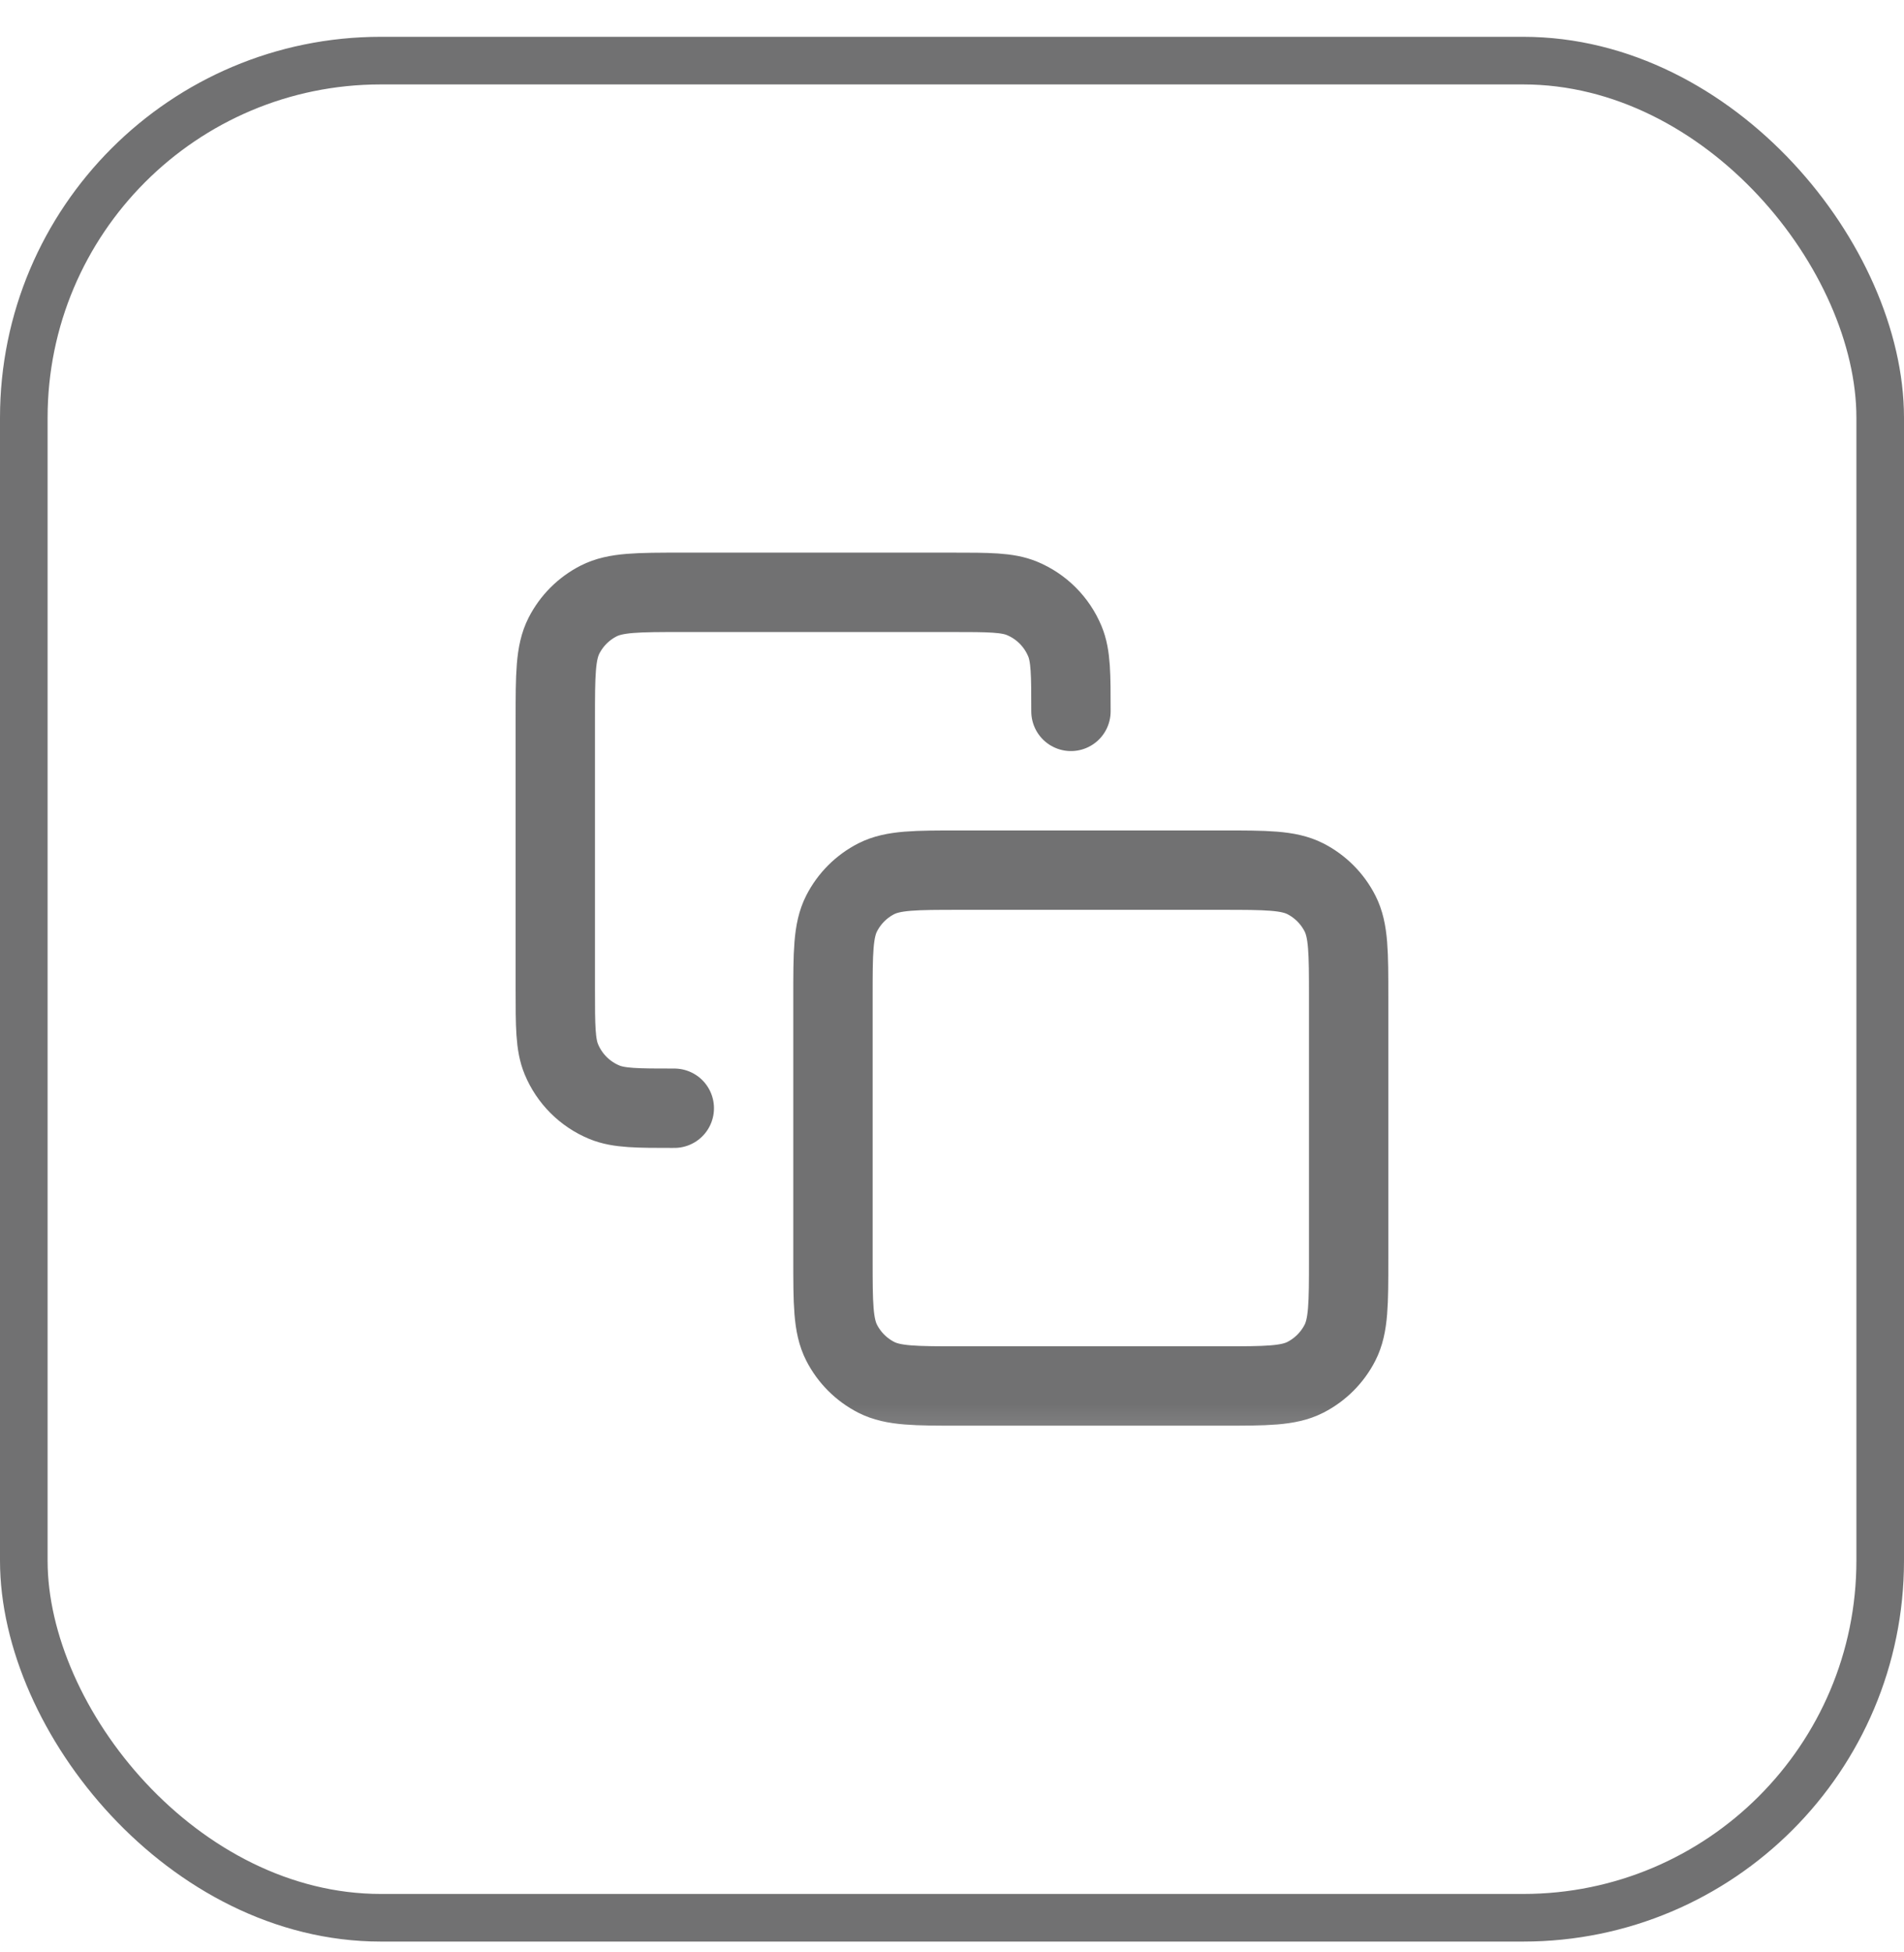
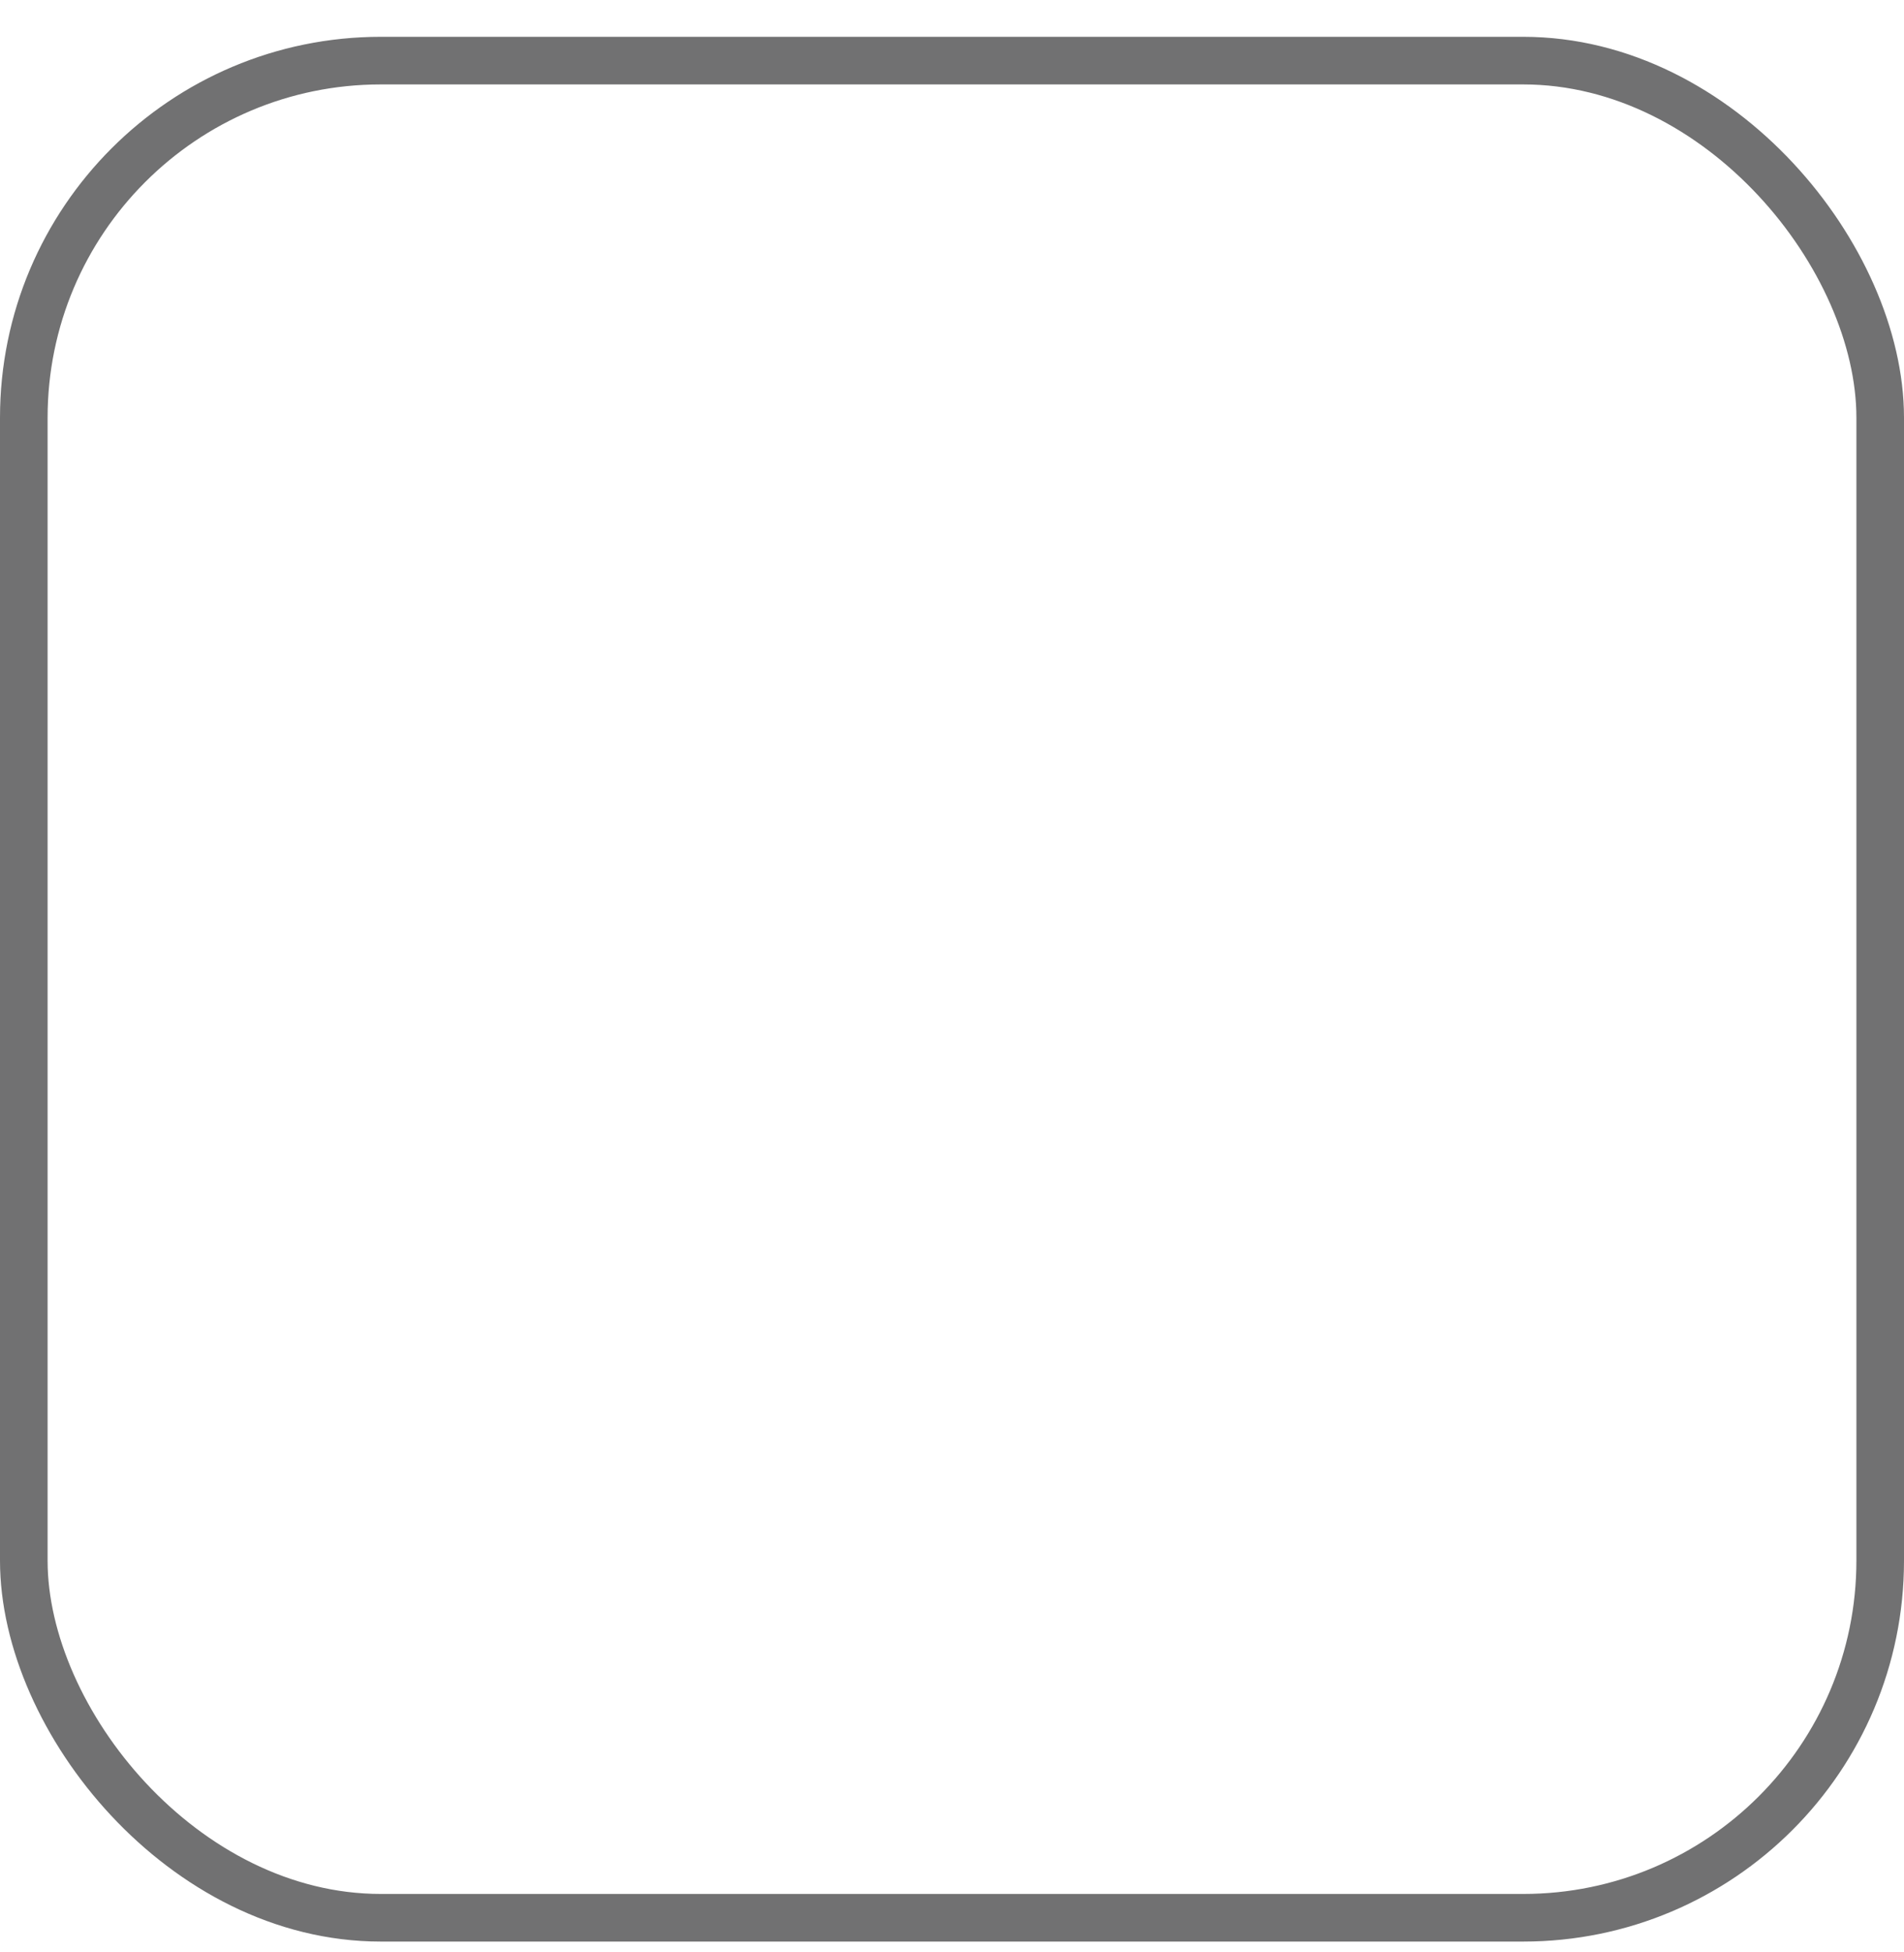
<svg xmlns="http://www.w3.org/2000/svg" width="40" height="41" viewBox="0 0 40 41" fill="none">
  <rect x="0.5" y="1.273" width="39" height="39" rx="7.5" stroke="#717172" />
  <mask id="mask0_561_4709" style="mask-type:luminance" maskUnits="userSpaceOnUse" x="10" y="10" width="20" height="21">
    <path d="M30 10.773H10V30.773H30V10.773Z" fill="white" />
  </mask>
  <g mask="url(#mask0_561_4709)">
-     <path d="M14.166 23.273C13.389 23.273 13.001 23.273 12.695 23.146C12.287 22.977 11.962 22.652 11.793 22.244C11.666 21.937 11.666 21.549 11.666 20.773V15.106C11.666 14.172 11.666 13.706 11.848 13.349C12.008 13.036 12.262 12.781 12.576 12.621C12.932 12.439 13.399 12.439 14.333 12.439H19.999C20.776 12.439 21.164 12.439 21.471 12.566C21.879 12.735 22.203 13.06 22.372 13.468C22.499 13.774 22.499 14.163 22.499 14.939M20.166 29.106H25.666C26.599 29.106 27.066 29.106 27.423 28.924C27.736 28.764 27.991 28.509 28.151 28.196C28.333 27.839 28.333 27.373 28.333 26.439V20.939C28.333 20.006 28.333 19.539 28.151 19.183C27.991 18.869 27.736 18.614 27.423 18.454C27.066 18.273 26.599 18.273 25.666 18.273H20.166C19.233 18.273 18.766 18.273 18.409 18.454C18.096 18.614 17.841 18.869 17.681 19.183C17.499 19.539 17.499 20.006 17.499 20.939V26.439C17.499 27.373 17.499 27.839 17.681 28.196C17.841 28.509 18.096 28.764 18.409 28.924C18.766 29.106 19.233 29.106 20.166 29.106Z" stroke="#717172" stroke-width="1.667" stroke-linecap="round" stroke-linejoin="round" />
-   </g>
+     </g>
</svg>